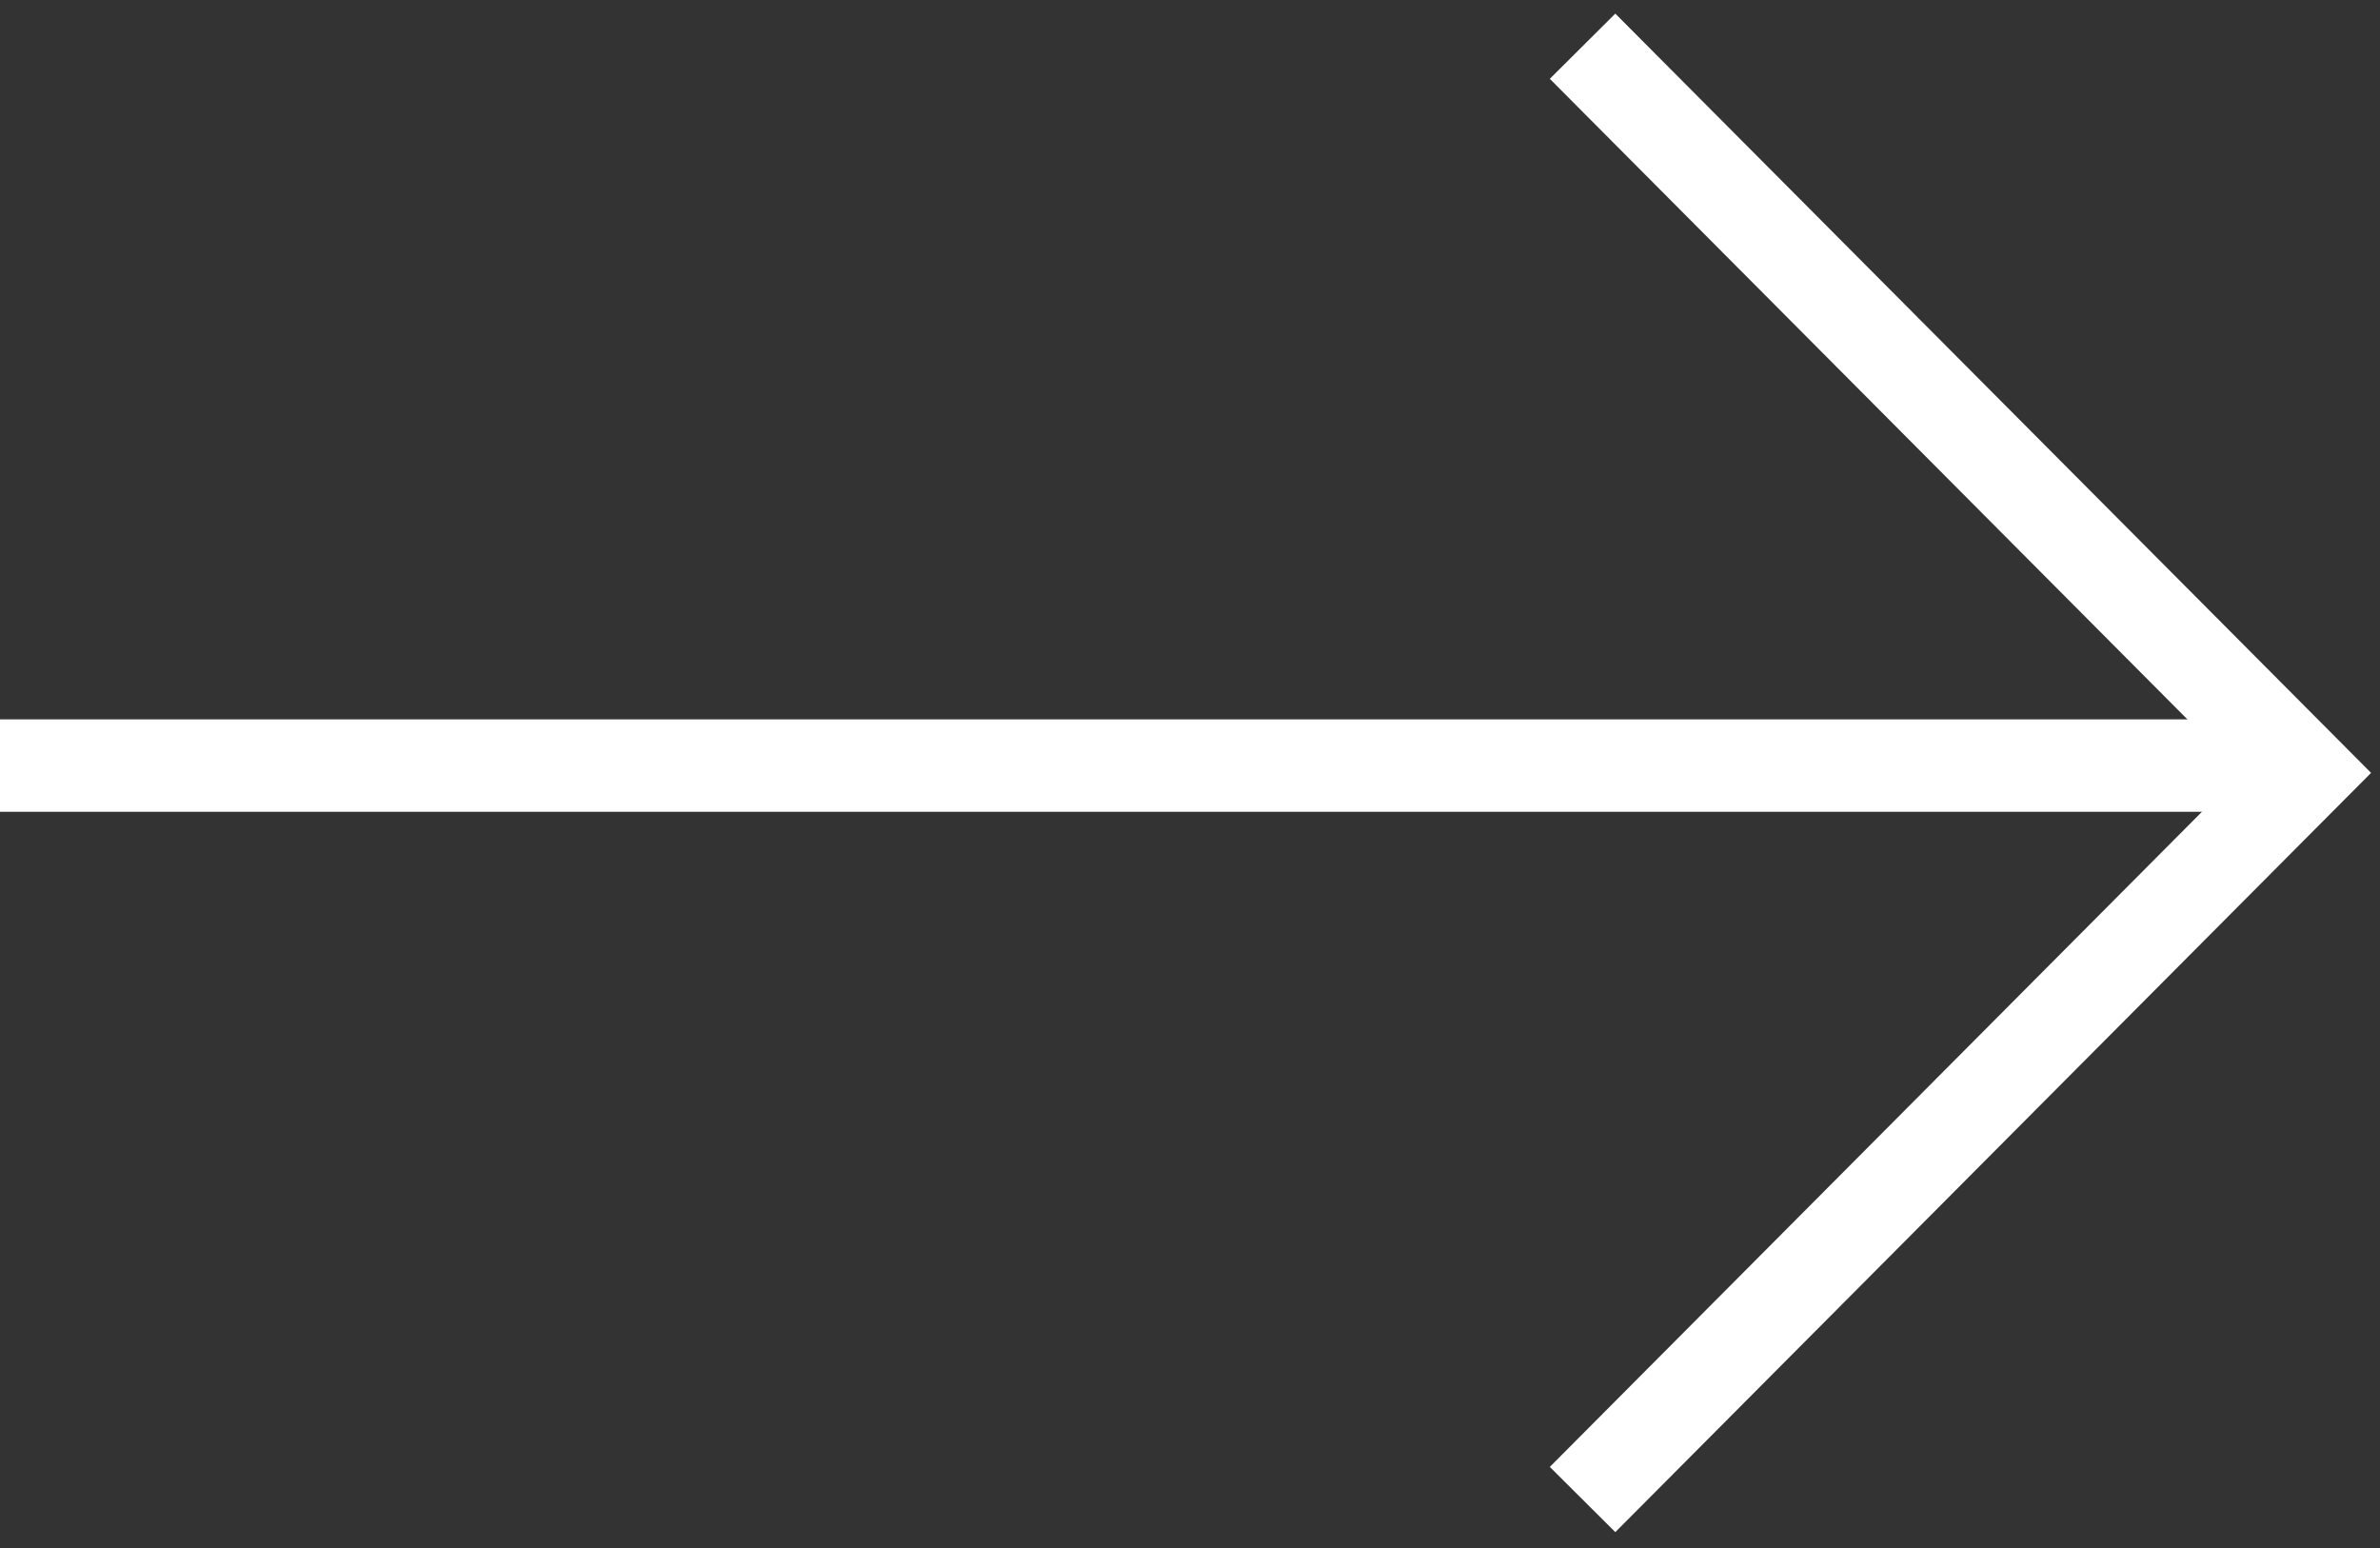
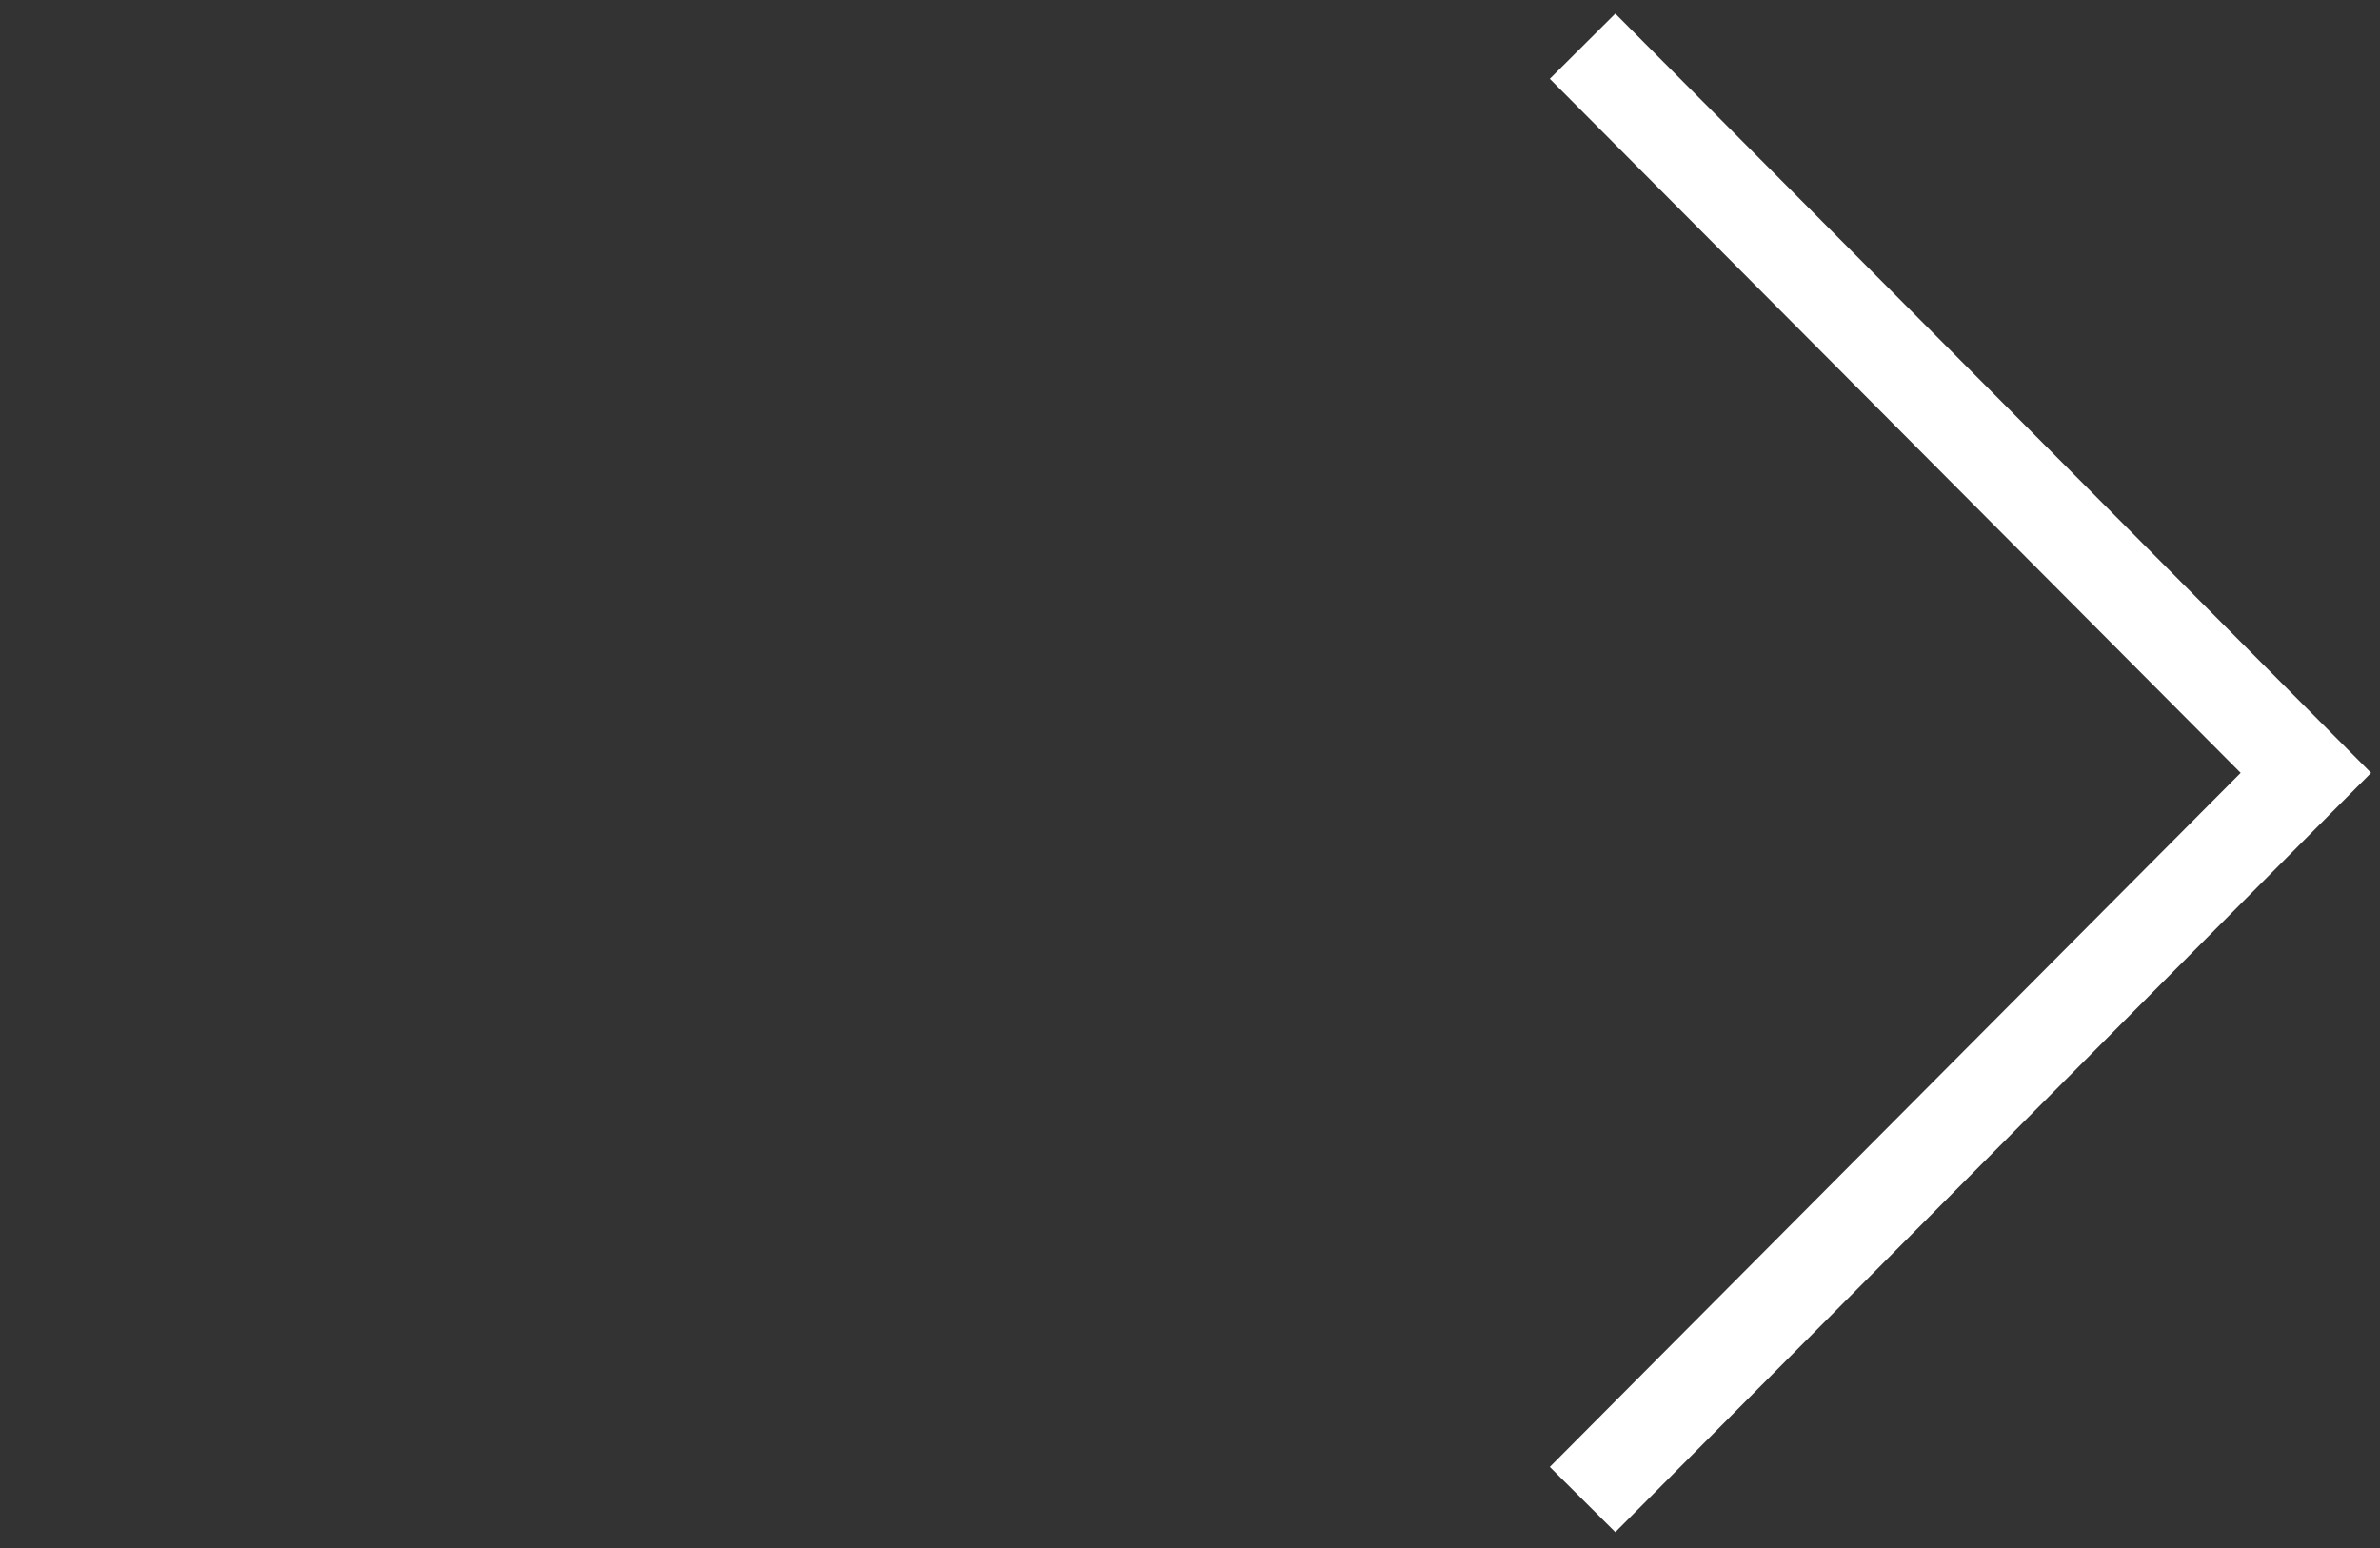
<svg xmlns="http://www.w3.org/2000/svg" width="103" height="67" viewBox="0 0 103 67" fill="none">
  <rect x="0" y="0" width="103" height="67" fill="#333333" stroke="none" />
-   <path d="M0 33.131L99.605 33.131" stroke="white" stroke-width="4" />
  <path d="M68.489 64.893L99.792 33.447L68.489 2" stroke="white" stroke-width="4" />
</svg>